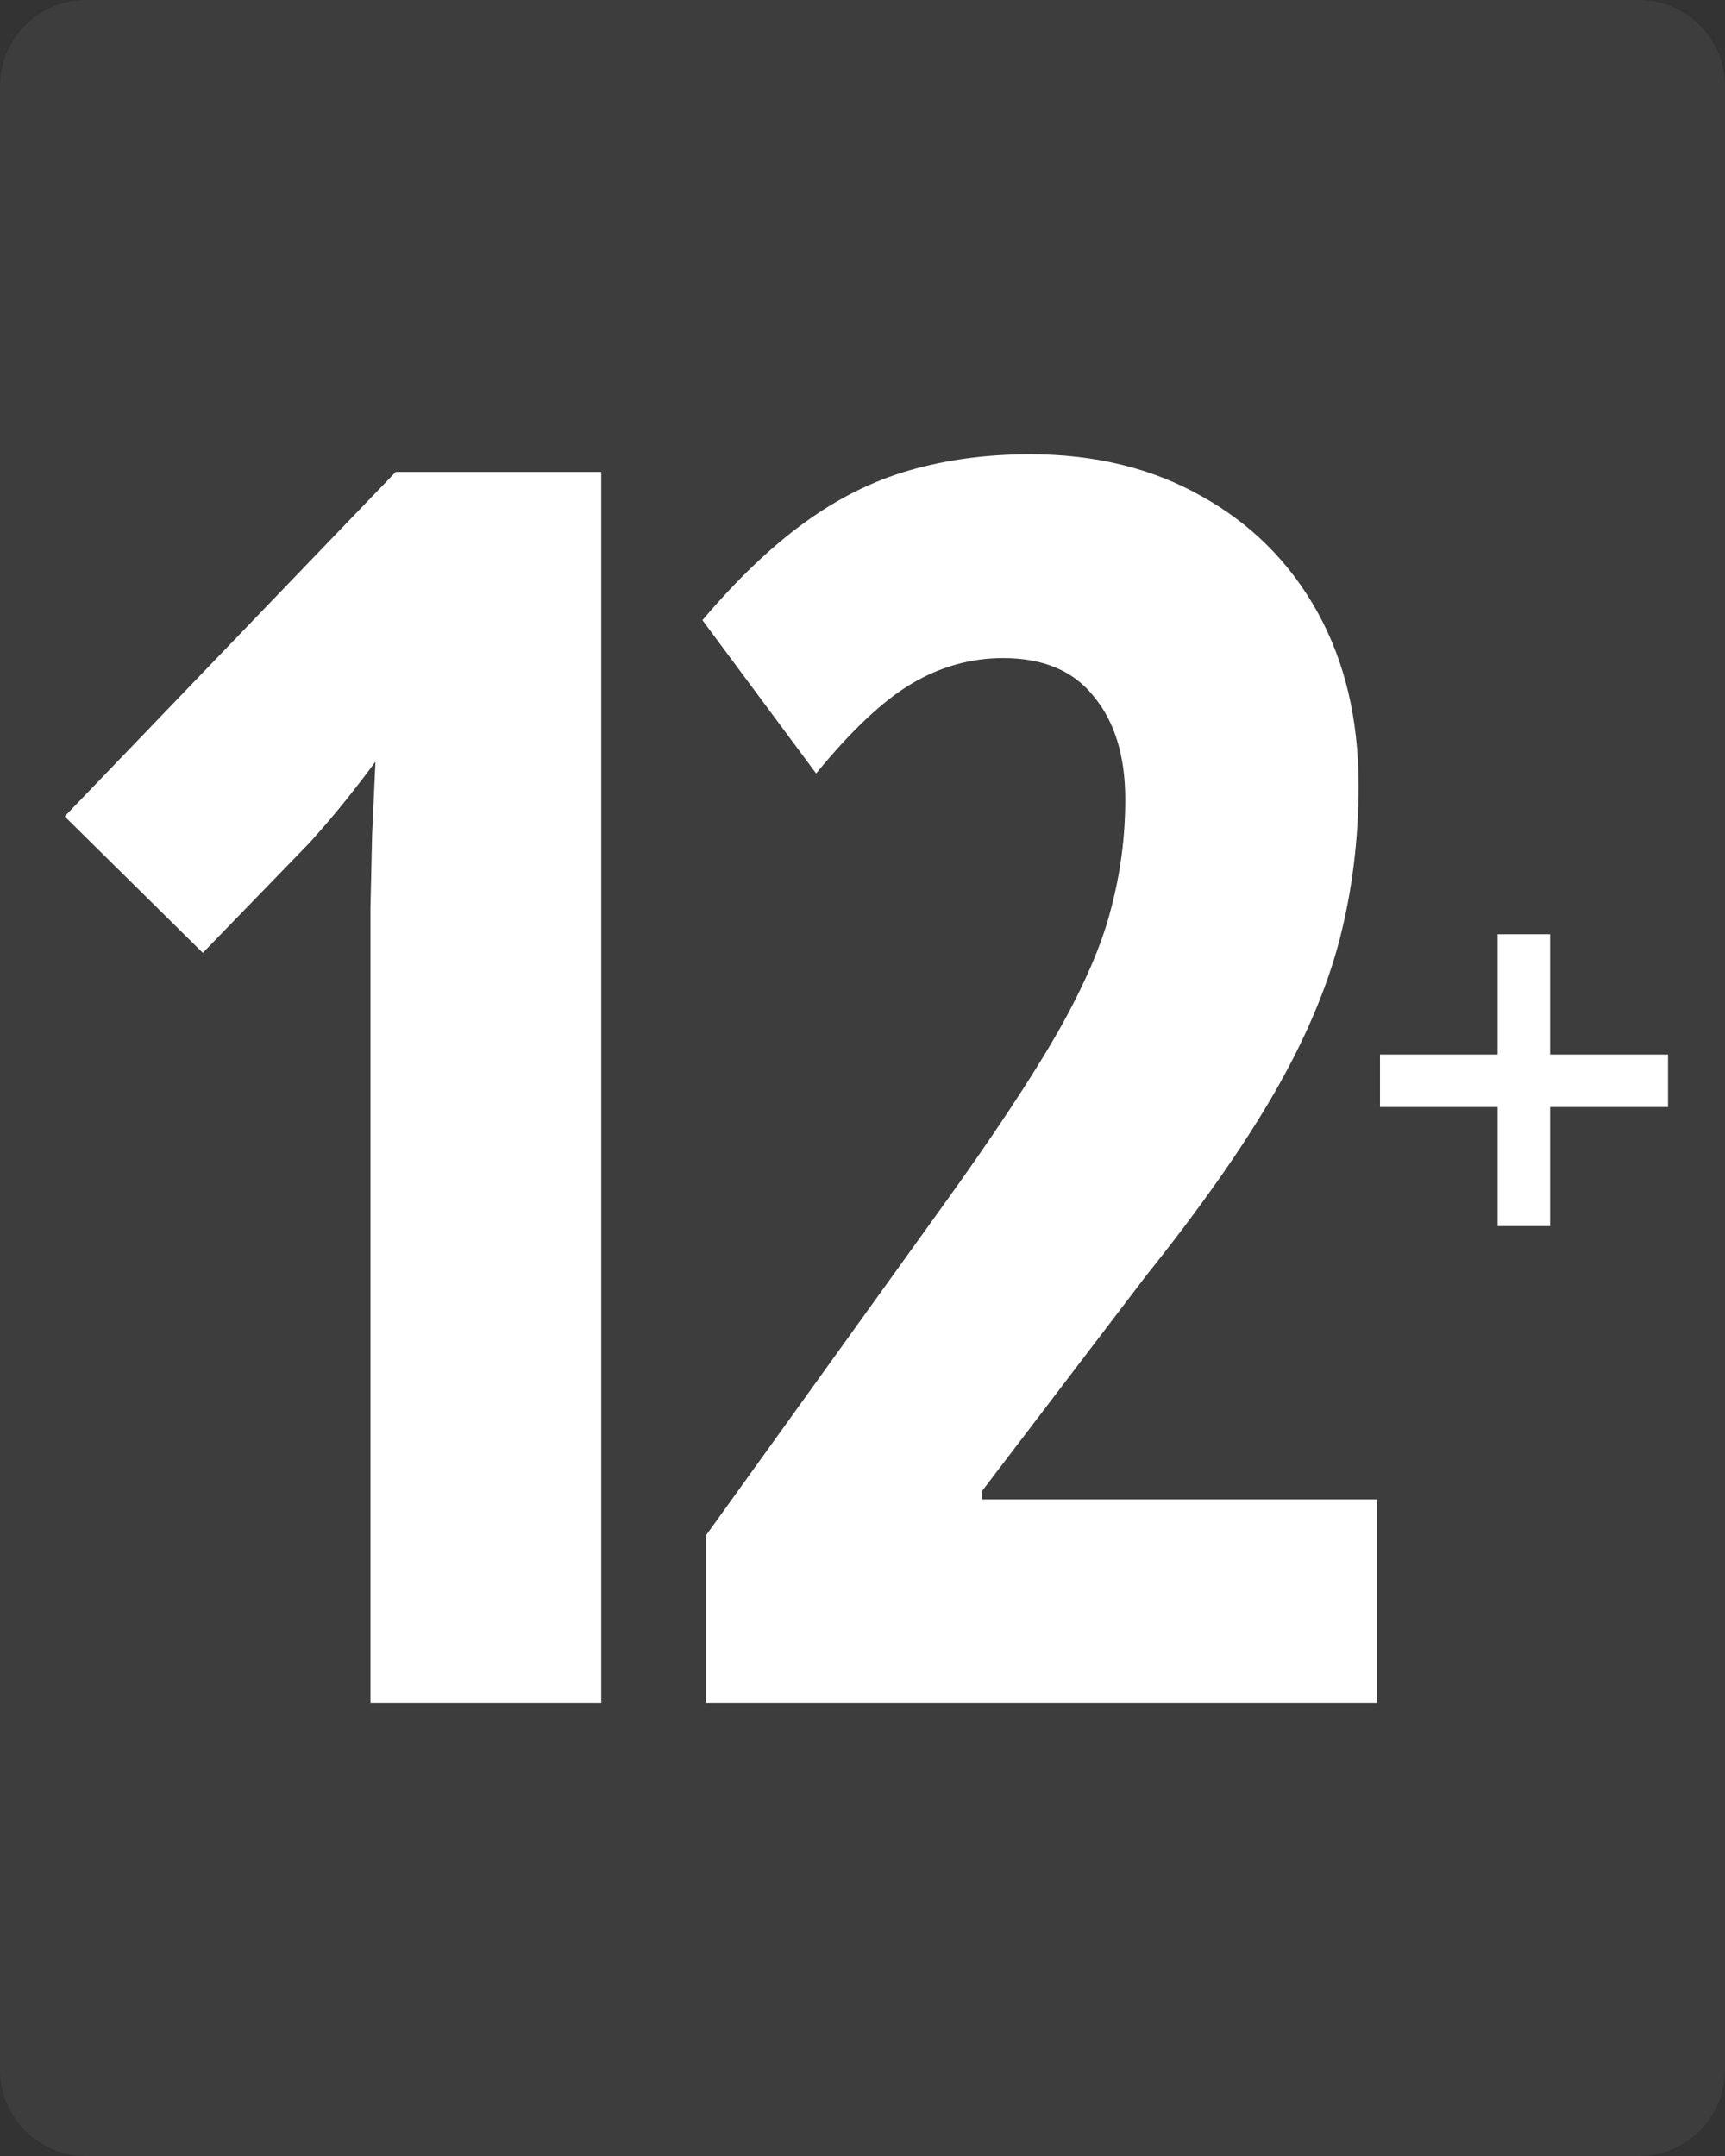
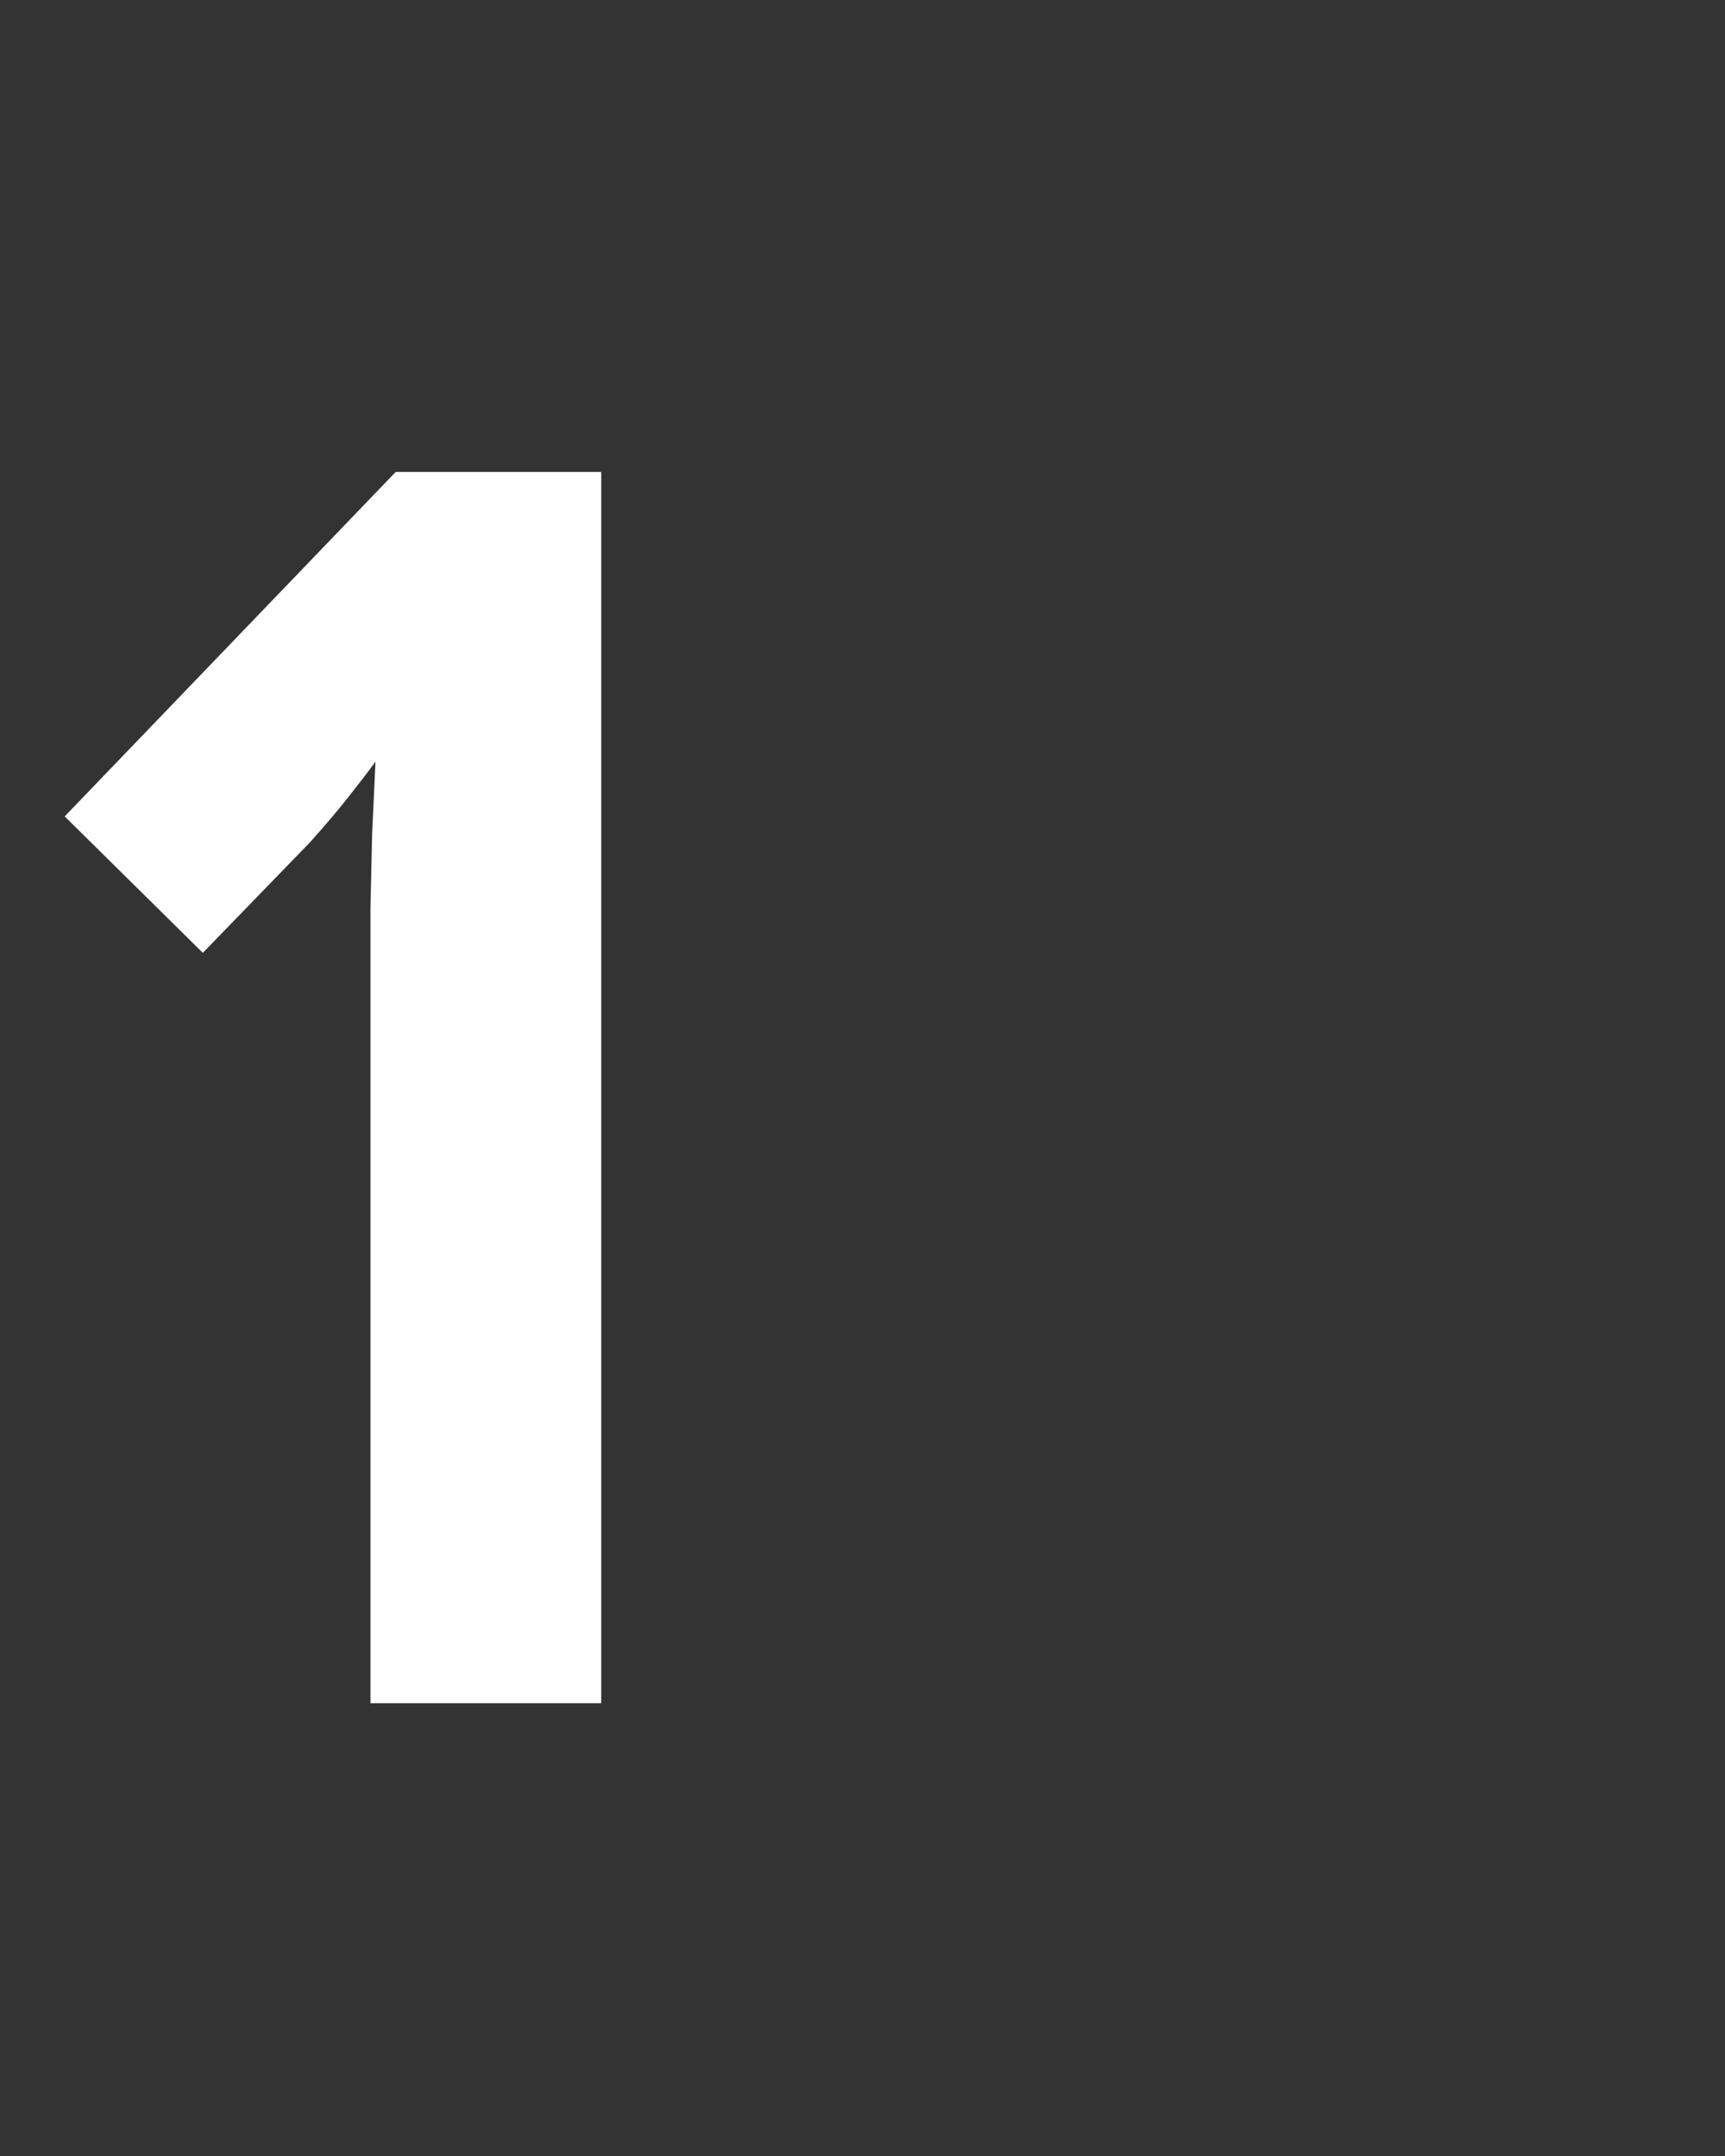
<svg xmlns="http://www.w3.org/2000/svg" width="48" height="60" viewBox="0 0 48 60" fill="none">
  <rect x="0" y="0" width="48" height="60" fill="#333333" stroke="none" />
-   <path opacity="0.05" d="M0 2.4C0 1.075 1.075 0 2.4 0H45.6C46.925 0 48 1.075 48 2.4V57.6C48 58.925 46.925 60 45.6 60H2.4C1.075 60 0 58.925 0 57.6V2.4Z" fill="white" />
  <path d="M16.73 47.4H10.308V27.384C10.308 26.666 10.308 25.962 10.308 25.275C10.323 24.572 10.339 23.884 10.355 23.212C10.386 22.525 10.417 21.853 10.448 21.197C10.23 21.494 9.972 21.83 9.675 22.205C9.378 22.58 9.027 22.994 8.62 23.447L5.644 26.517L1.8 22.72L11.011 13.134H16.73V47.4Z" fill="white" />
-   <path d="M38.319 47.4H19.64V42.736L26.226 33.572C27.632 31.619 28.702 30.002 29.437 28.72C30.171 27.424 30.663 26.283 30.913 25.299C31.179 24.299 31.312 23.283 31.312 22.252C31.312 21.049 31.023 20.095 30.444 19.392C29.882 18.674 29.038 18.314 27.913 18.314C27.023 18.314 26.179 18.549 25.382 19.017C24.585 19.486 23.694 20.322 22.71 21.525L19.546 17.259C20.499 16.134 21.437 15.236 22.358 14.564C23.296 13.877 24.28 13.384 25.312 13.088C26.343 12.791 27.46 12.642 28.663 12.642C30.476 12.642 32.069 13.033 33.444 13.814C34.819 14.58 35.89 15.65 36.655 17.025C37.421 18.4 37.804 20.009 37.804 21.853C37.804 23.369 37.624 24.814 37.265 26.189C36.905 27.549 36.296 28.97 35.437 30.455C34.577 31.939 33.398 33.619 31.898 35.494L27.327 41.494V41.728H38.319V47.4Z" fill="white" />
-   <path d="M43.133 29.347H46.414V30.807H43.133V34.121H41.673V30.807H38.4V29.347H41.673V26H43.133V29.347Z" fill="white" />
</svg>